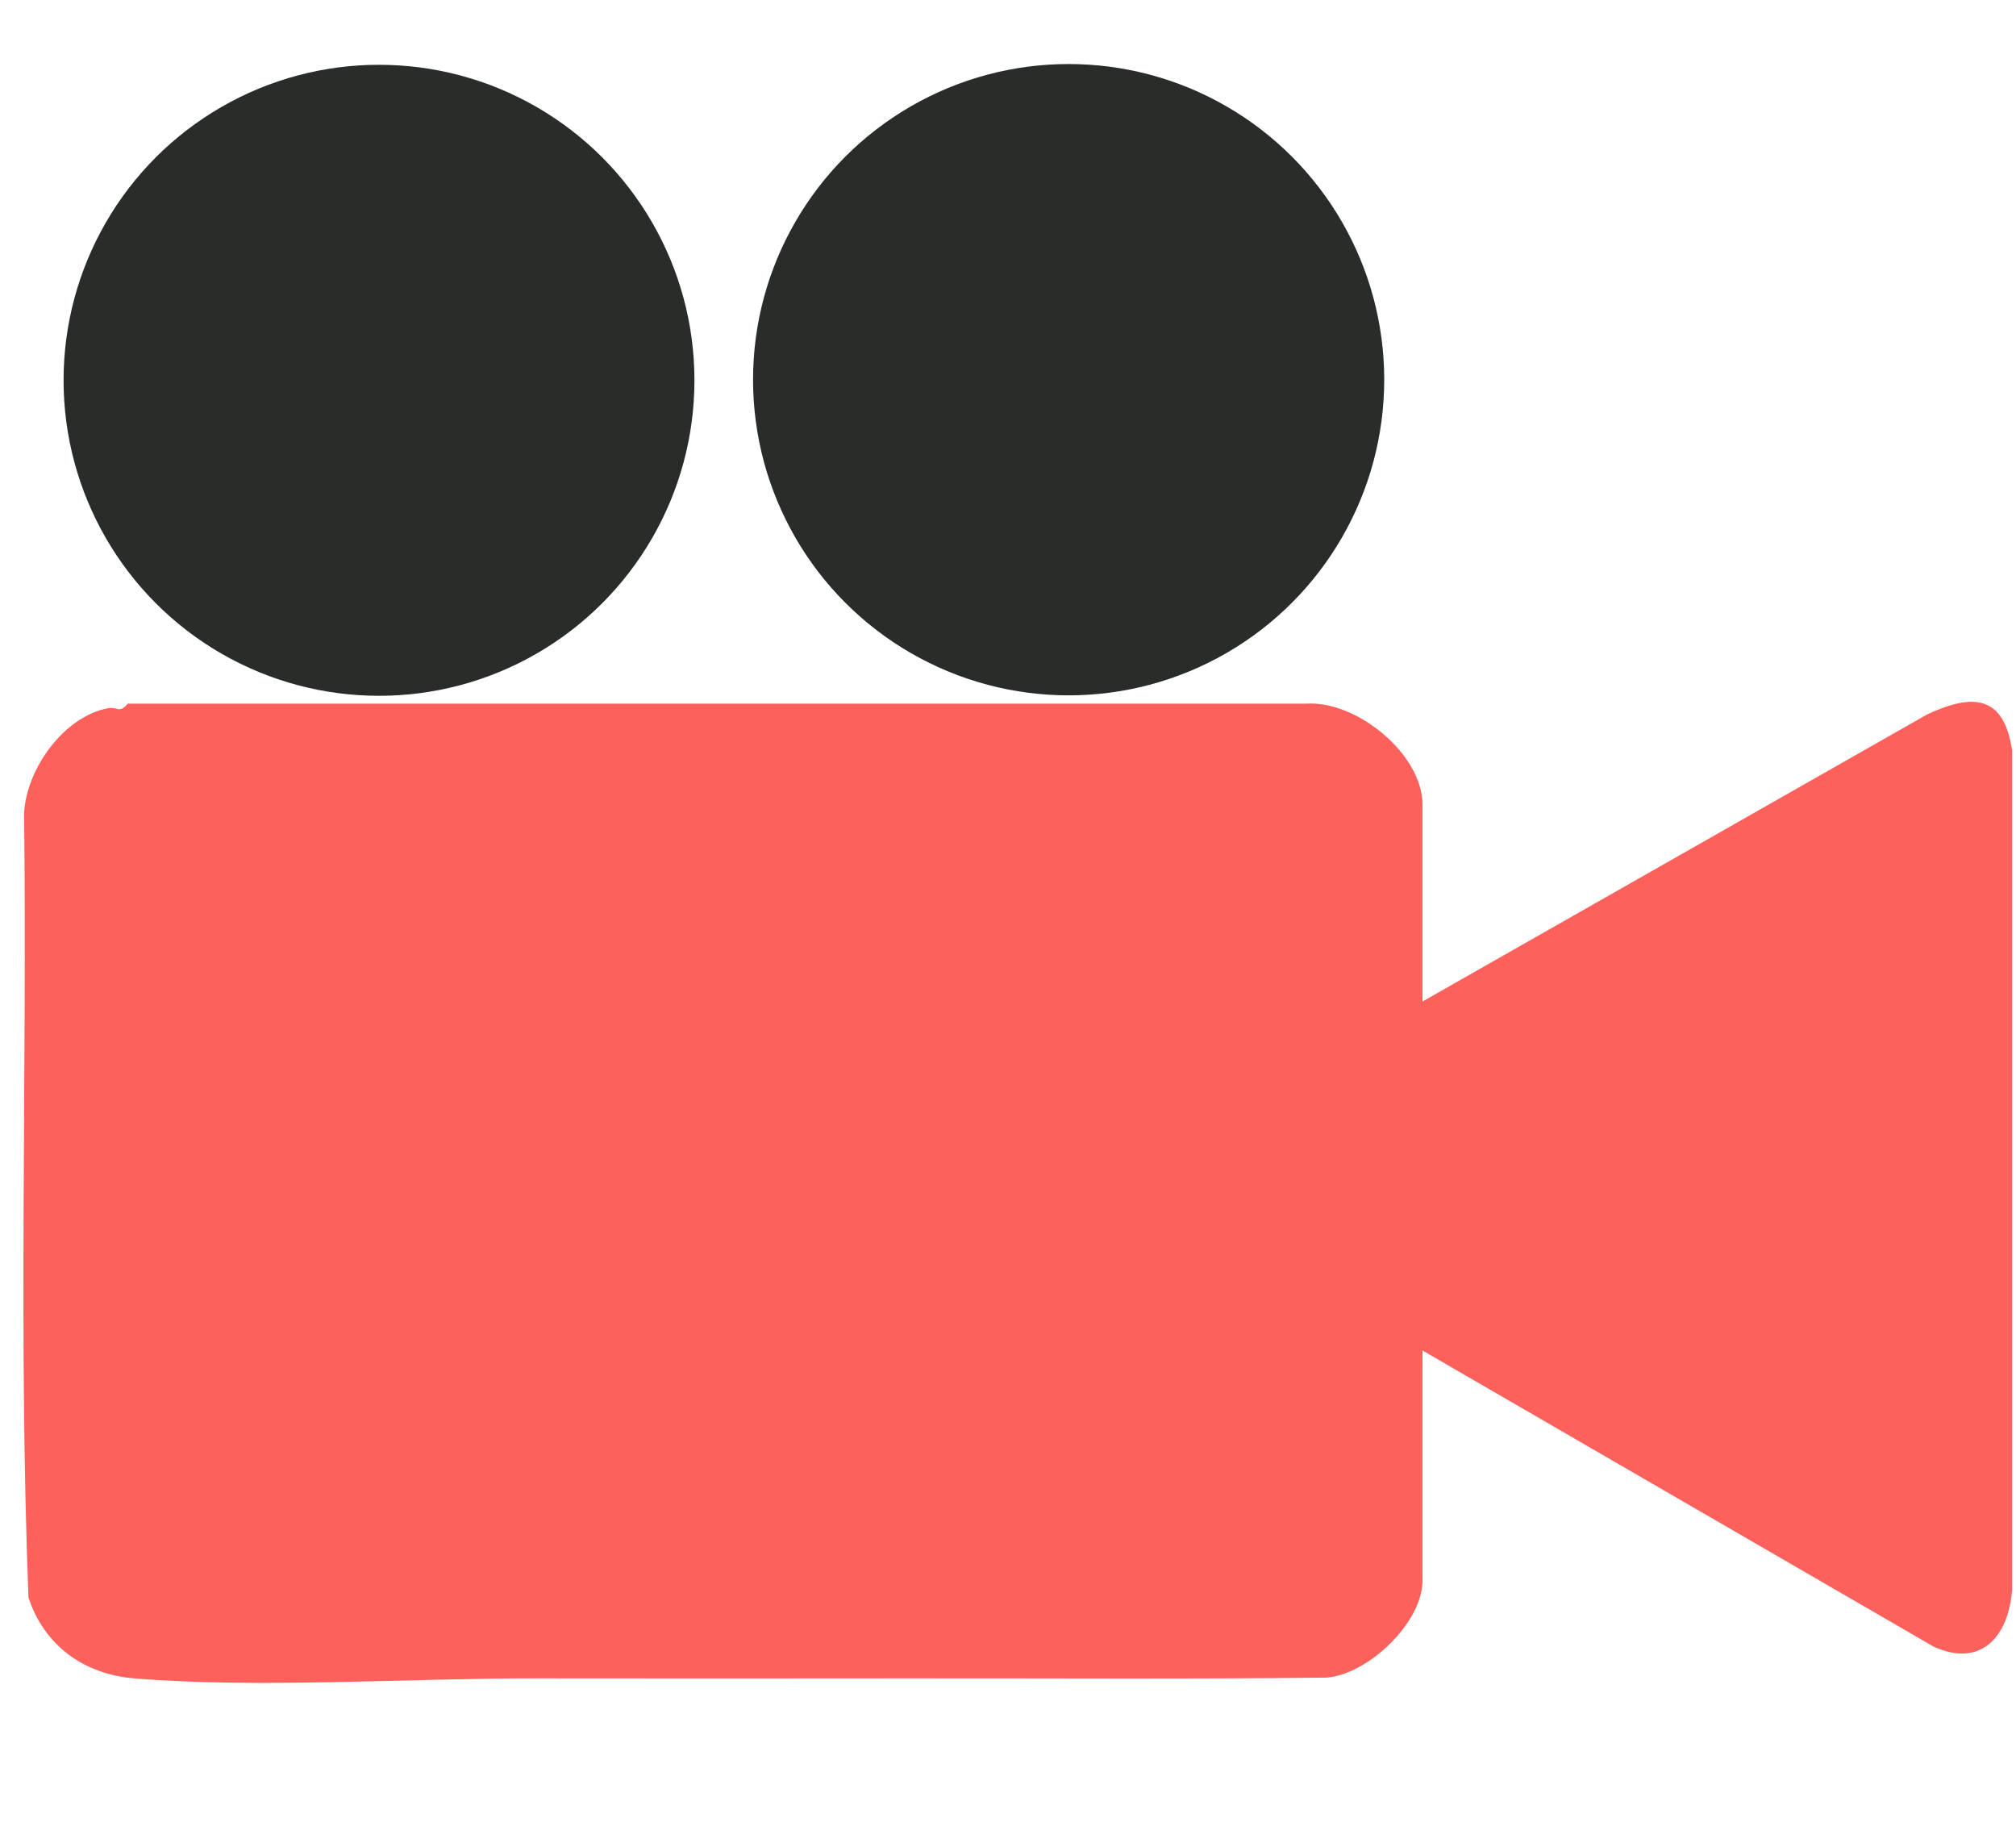
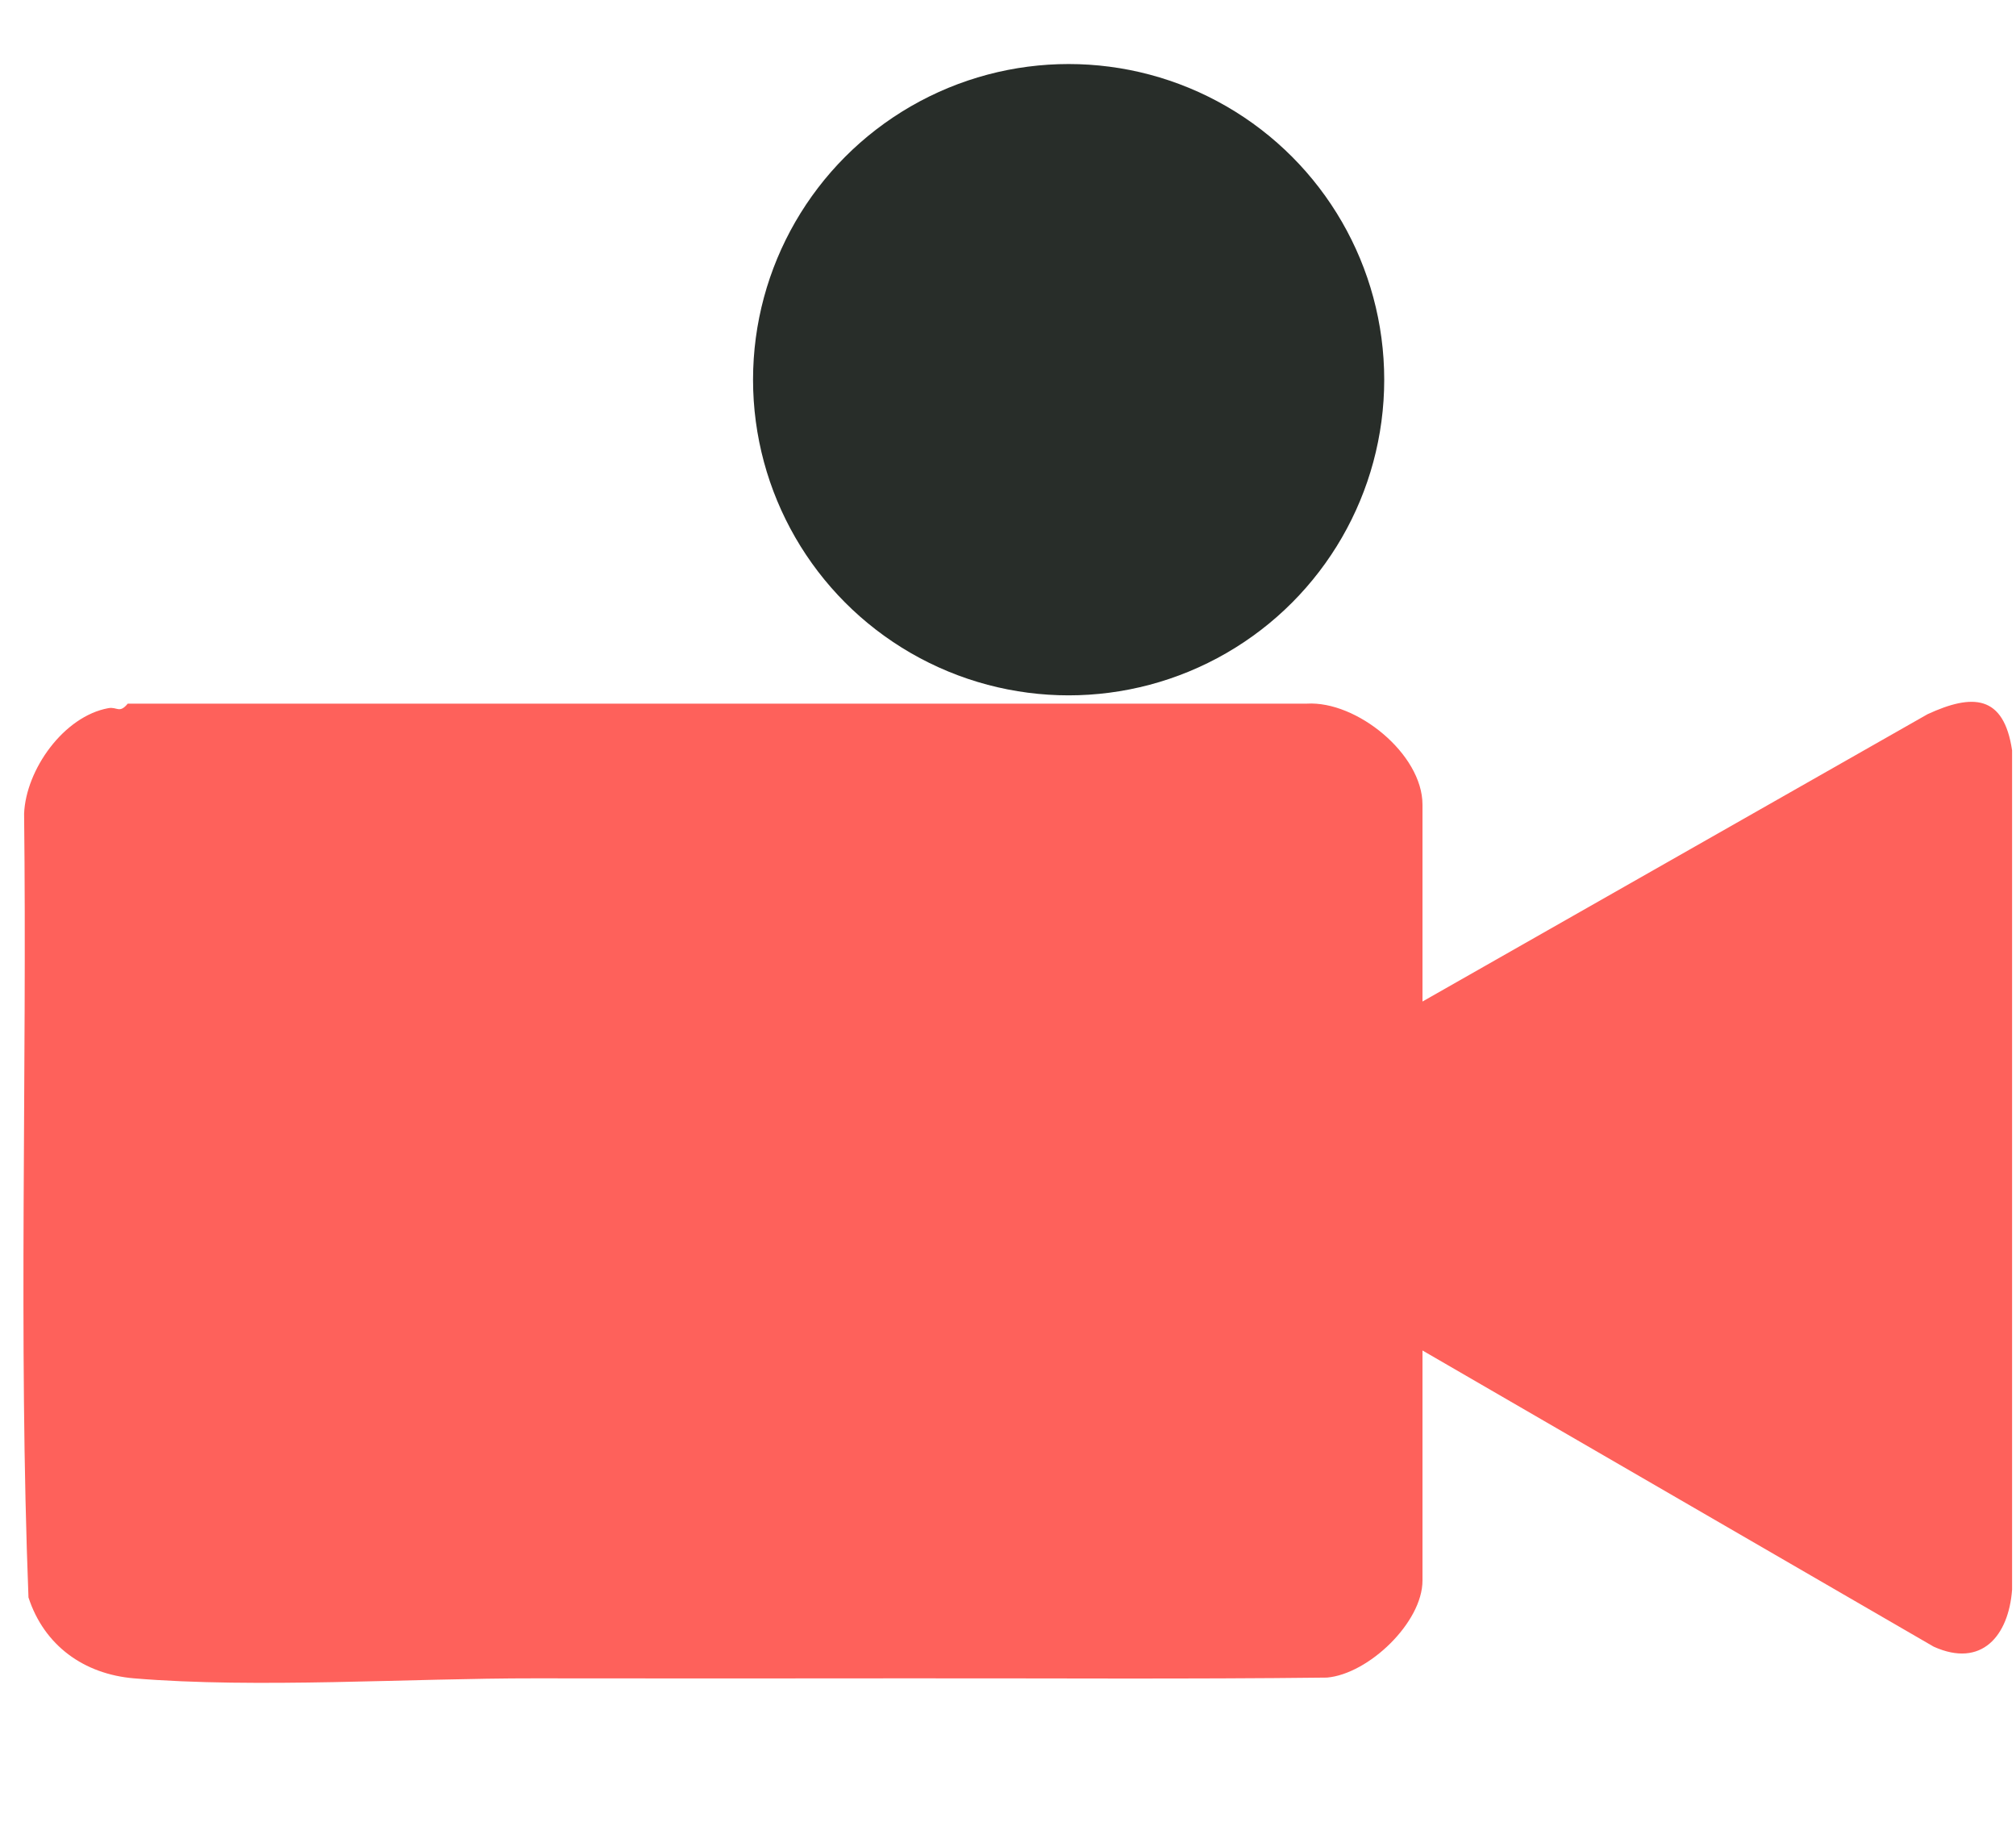
<svg xmlns="http://www.w3.org/2000/svg" id="Layer_1" data-name="Layer 1" width="133.83" height="122.04" viewBox="0 0 133.83 122.04">
  <path d="M35.54,111.39c-8.4-.01-18.47.68-26.65,0-3.32-.28-5.96-2.18-7-5.37-.67-17.29-.09-34.69-.29-52.02.12-2.92,2.63-6.46,5.59-7,.59-.11.73.38,1.29-.3h78.27c3.31-.2,7.68,3.35,7.68,6.7v13.07l33.53-19.07c2.97-1.37,5.06-1.31,5.61,2.4v55.71c-.23,3.06-2.02,5.21-5.2,3.78l-33.94-19.66v15.27c0,2.78-3.58,6.2-6.34,6.44-9.33.11-18.67.04-27.99.05-8.18.01-16.37.01-24.55,0Z" style="fill: #fe615b;" />
  <g>
-     <circle cx="25.16" cy="25.24" r="20.94" style="fill: #282d29;" />
    <circle cx="70.94" cy="25.2" r="20.95" style="fill: #282d29;" />
  </g>
</svg>